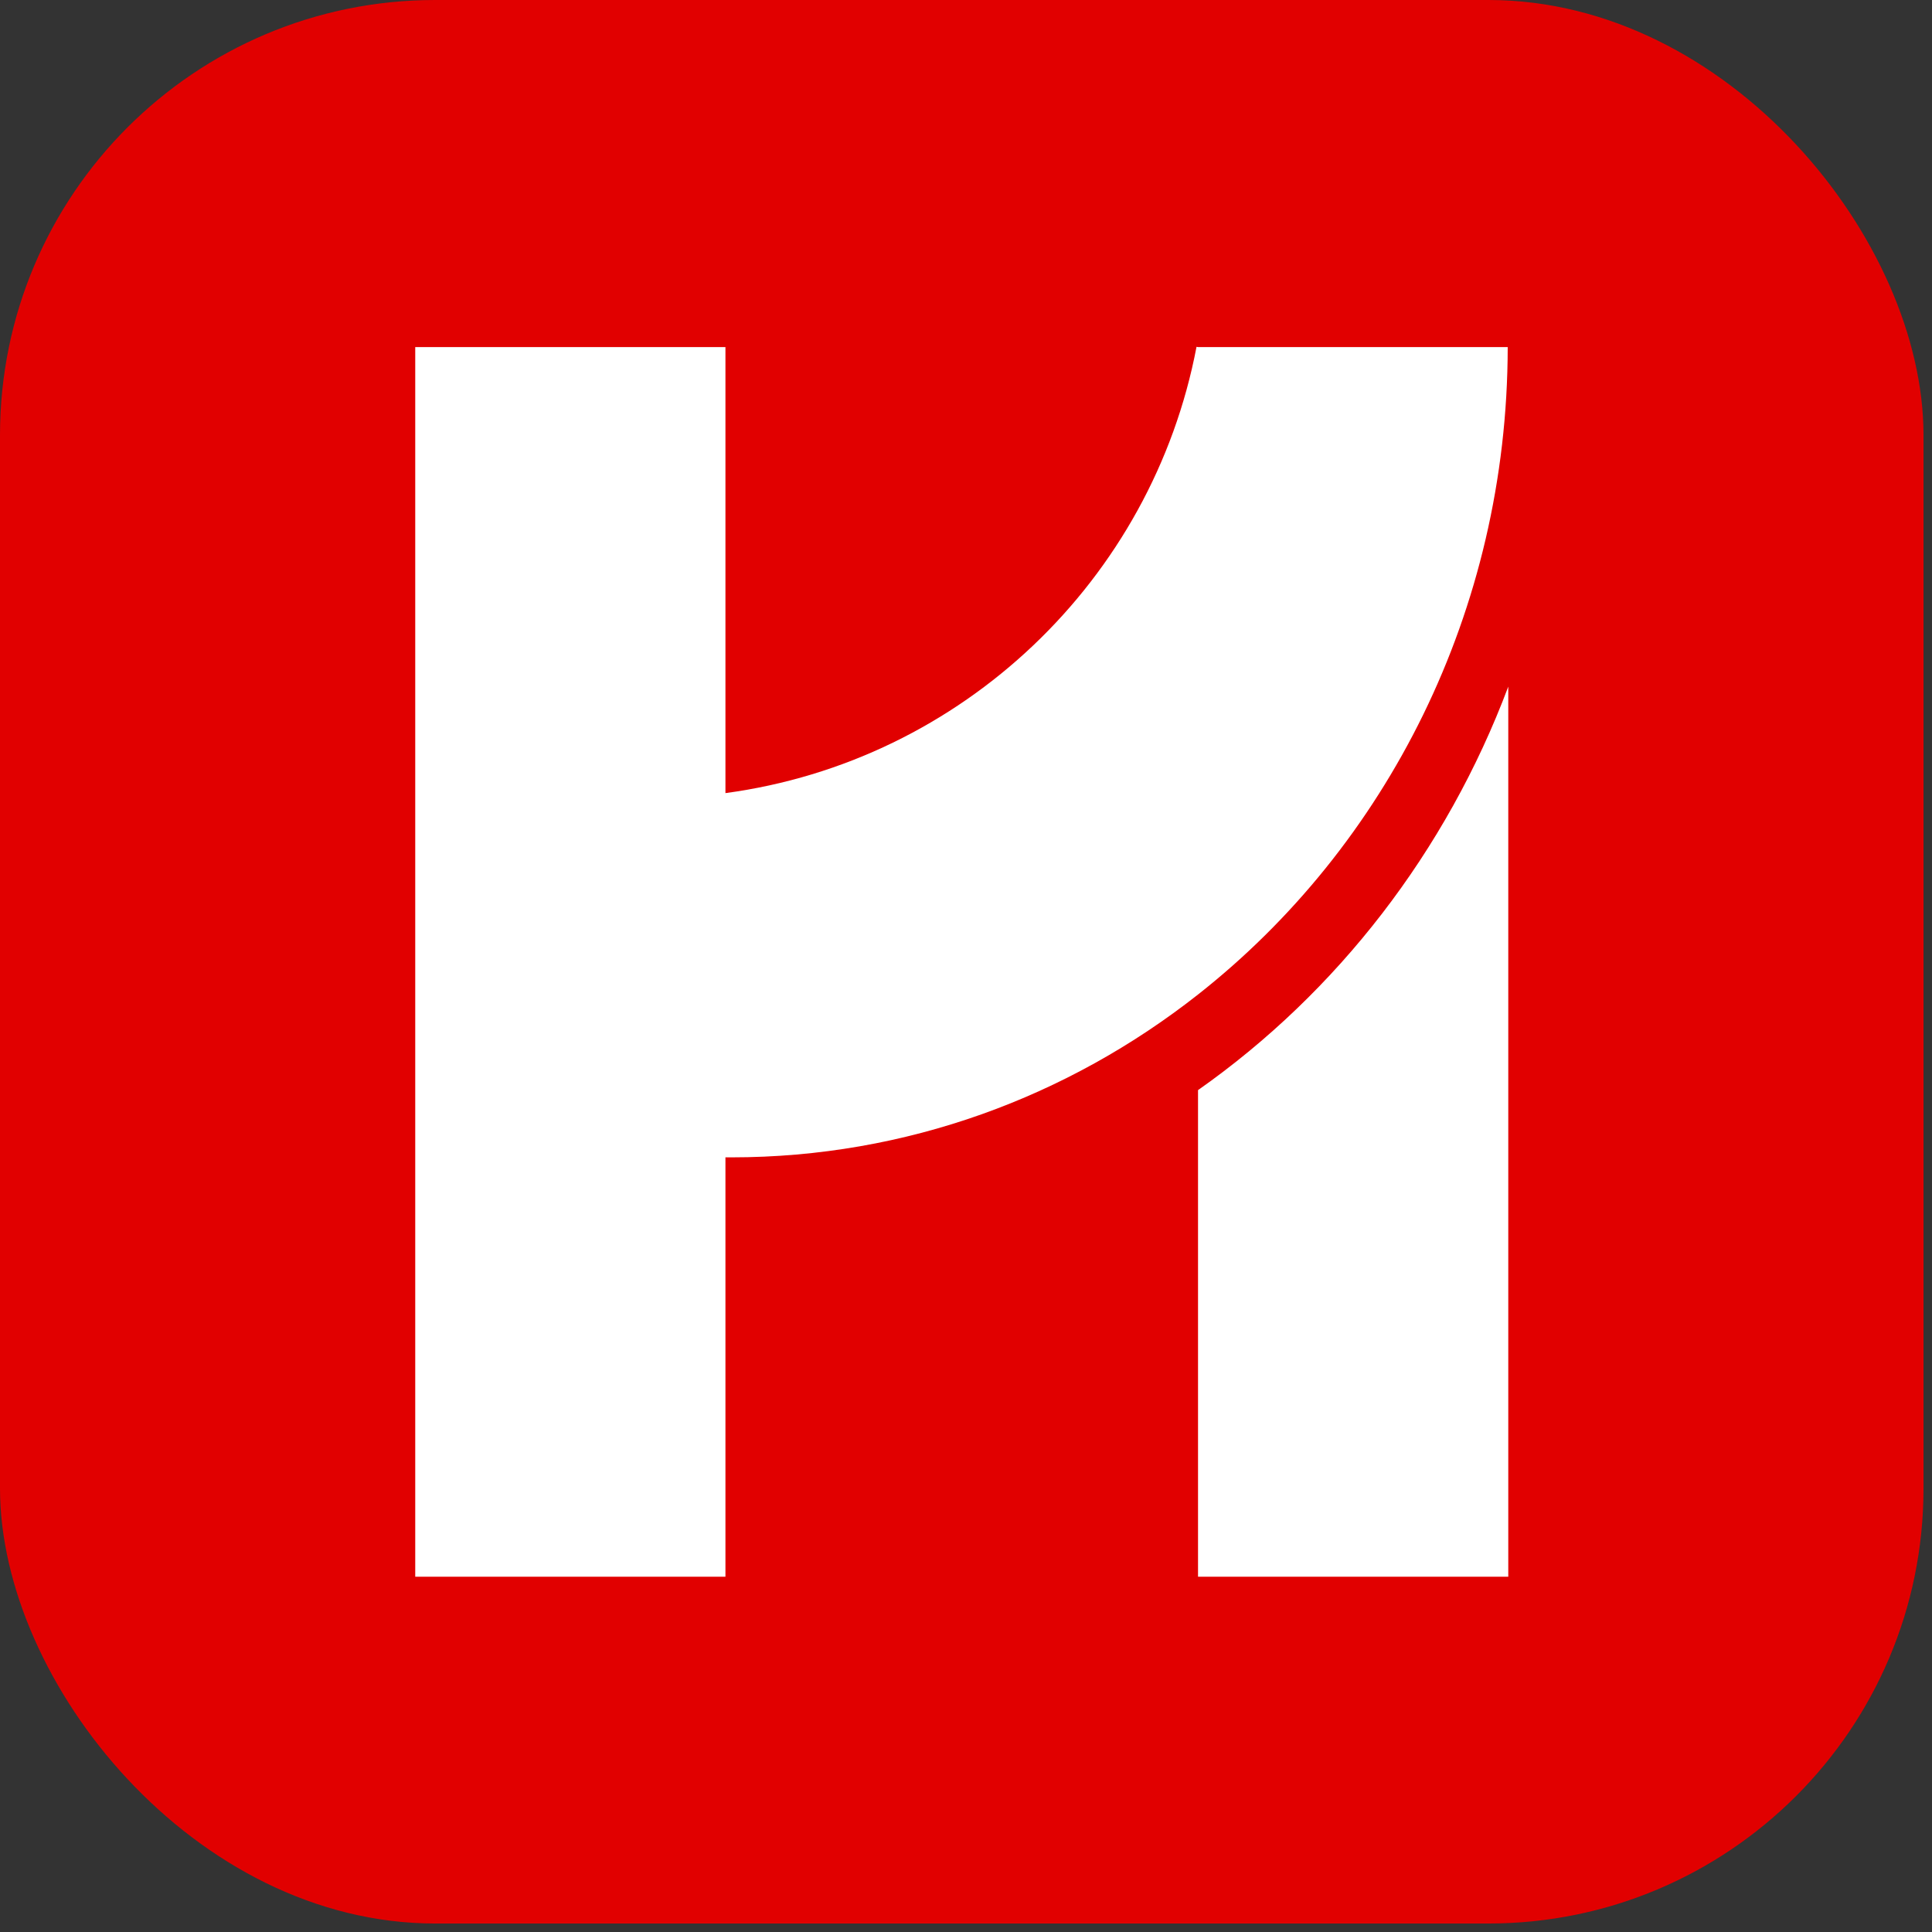
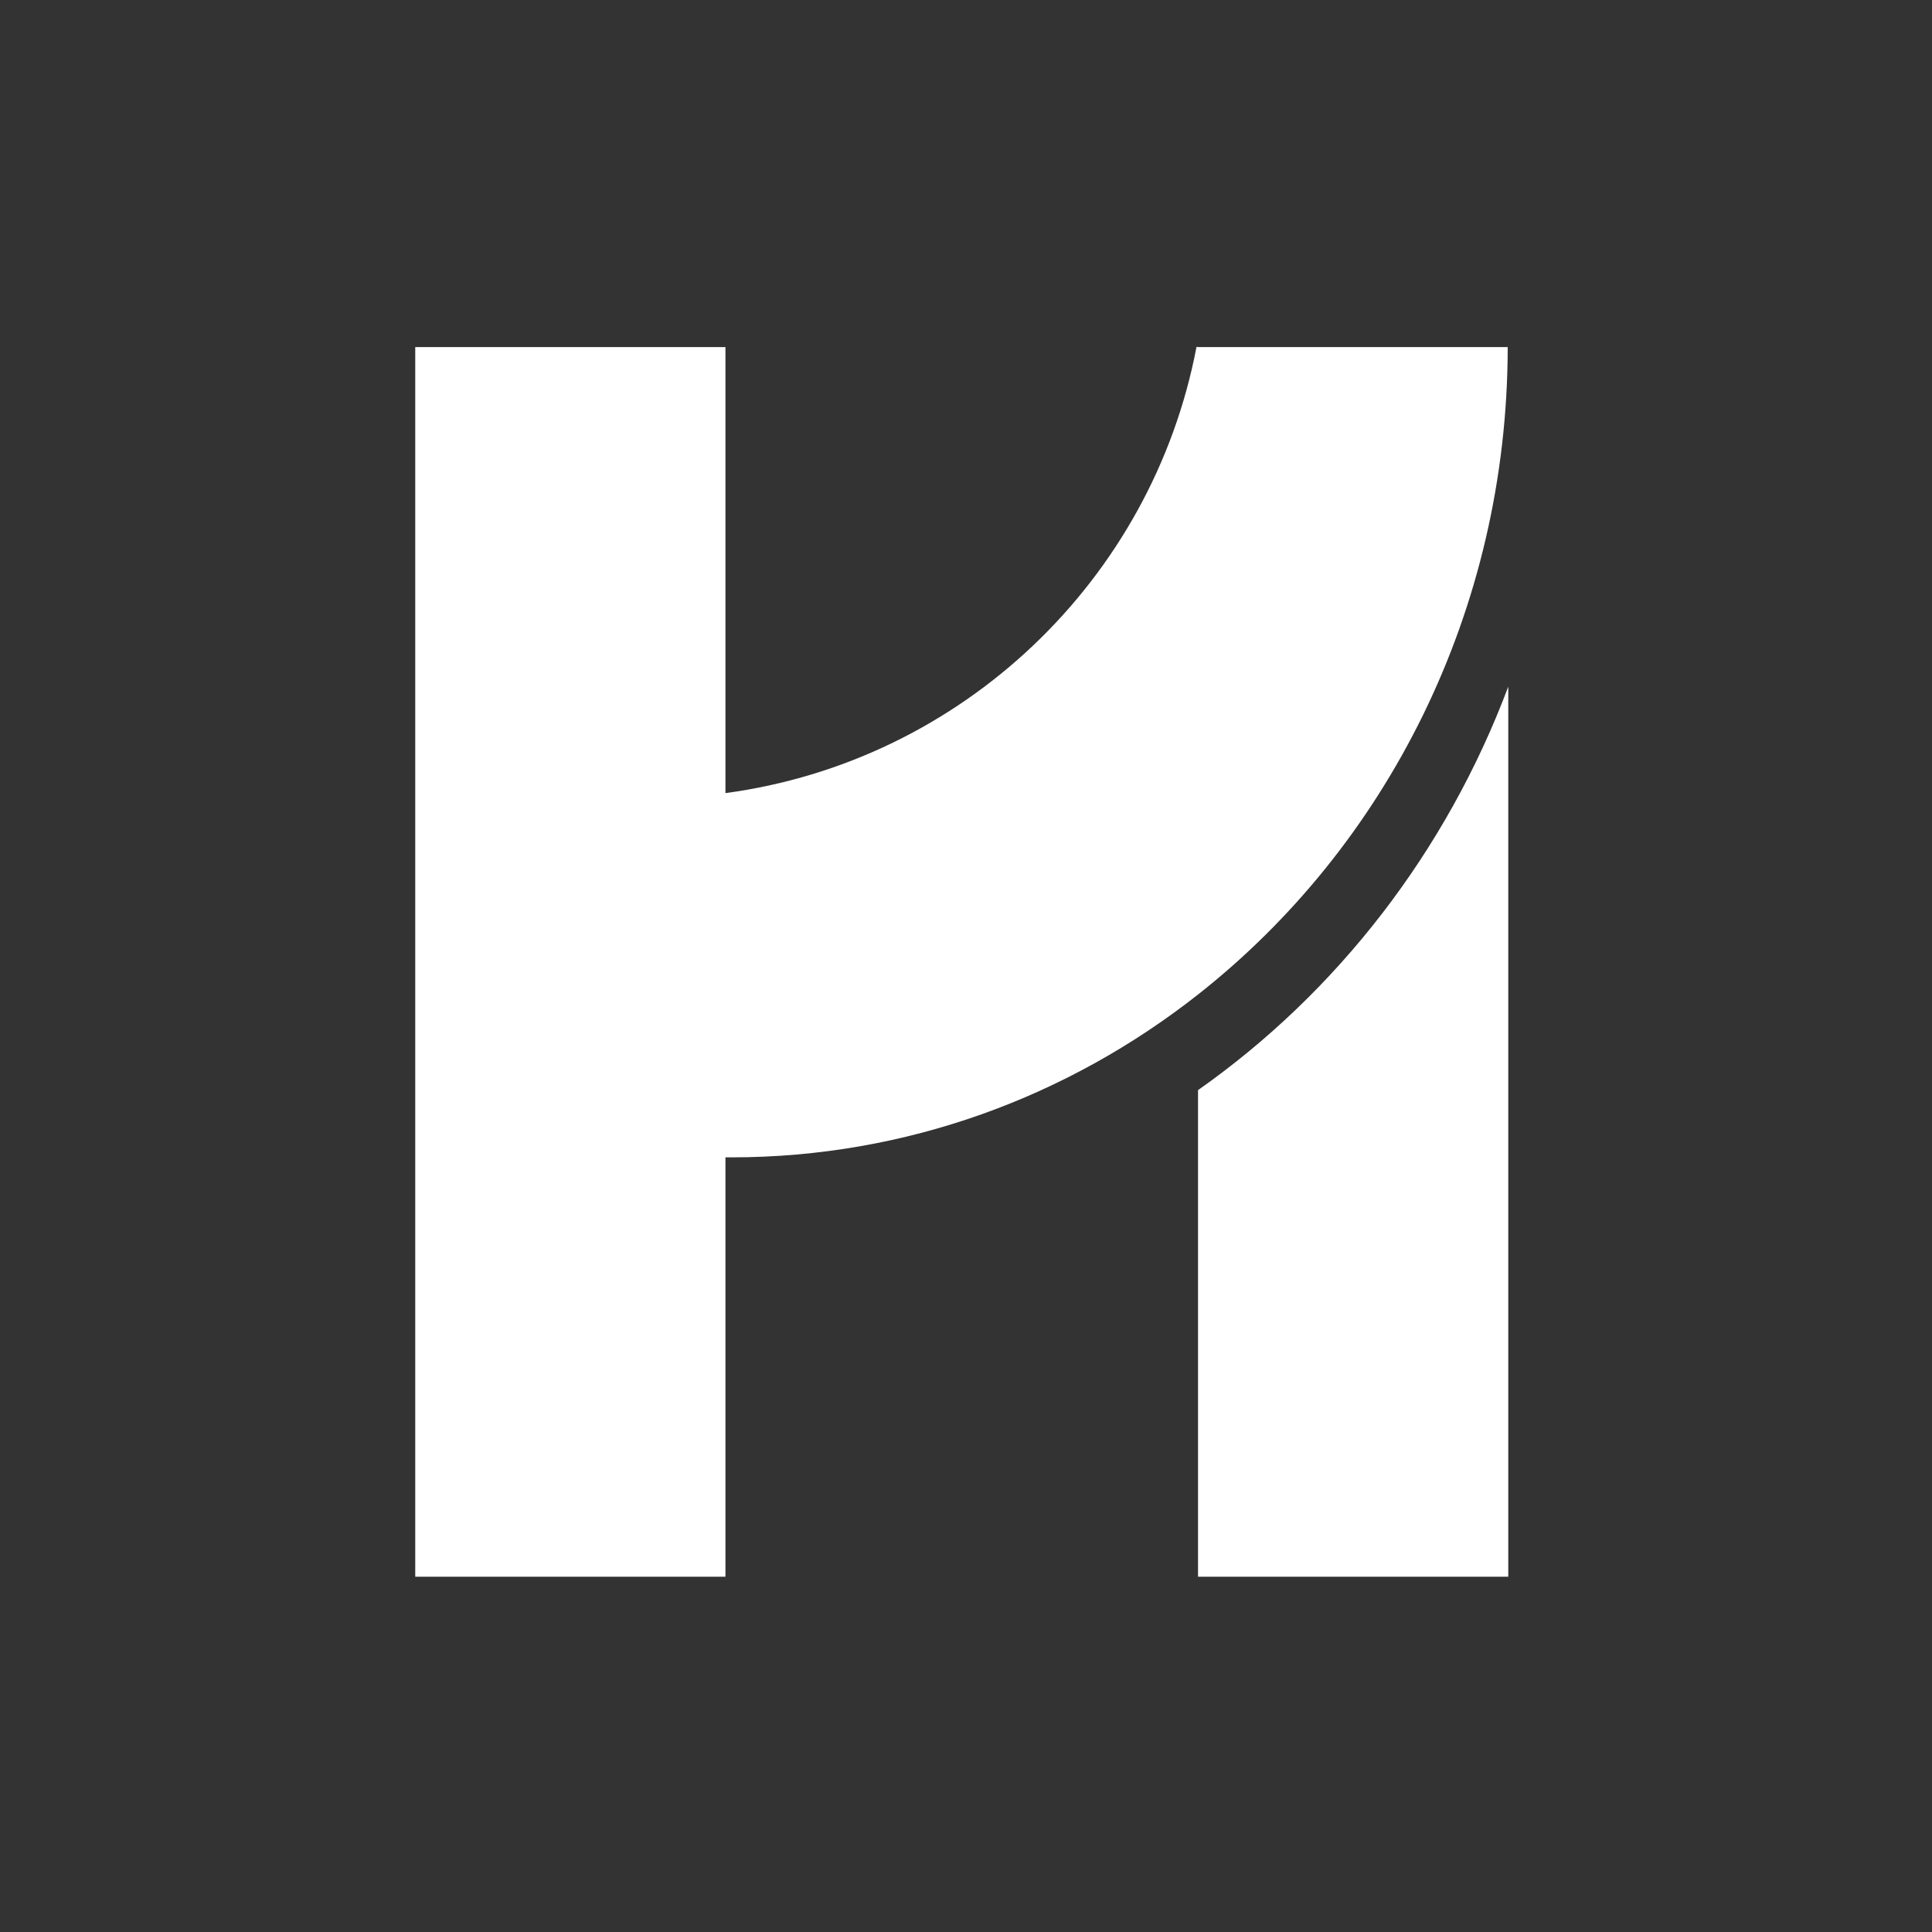
<svg xmlns="http://www.w3.org/2000/svg" fill="none" height="100%" overflow="visible" preserveAspectRatio="none" style="display: block;" viewBox="0 0 41 41" width="100%">
  <rect x="0" y="0" width="41" height="41" fill="#333333" stroke="none" />
  <g id="Frame 2">
-     <rect fill="#E10000" height="40.82" rx="9.234" width="40.82" />
    <g id="Frame 1">
      <path d="M32.008 14.571V33.46H25.424V23.134C28.375 21.059 30.691 18.077 32.008 14.571Z" fill="white" id="Vector" />
      <path d="M31.996 7.366C31.99 12.982 29.412 17.967 25.424 21.105C22.668 23.274 19.238 24.561 15.52 24.561C15.479 24.561 15.437 24.561 15.395 24.56V33.46H8.812V7.366H15.395V16.831C20.427 16.154 24.452 12.303 25.392 7.36L25.424 7.366H31.996Z" fill="white" id="Vector_2" />
    </g>
  </g>
</svg>